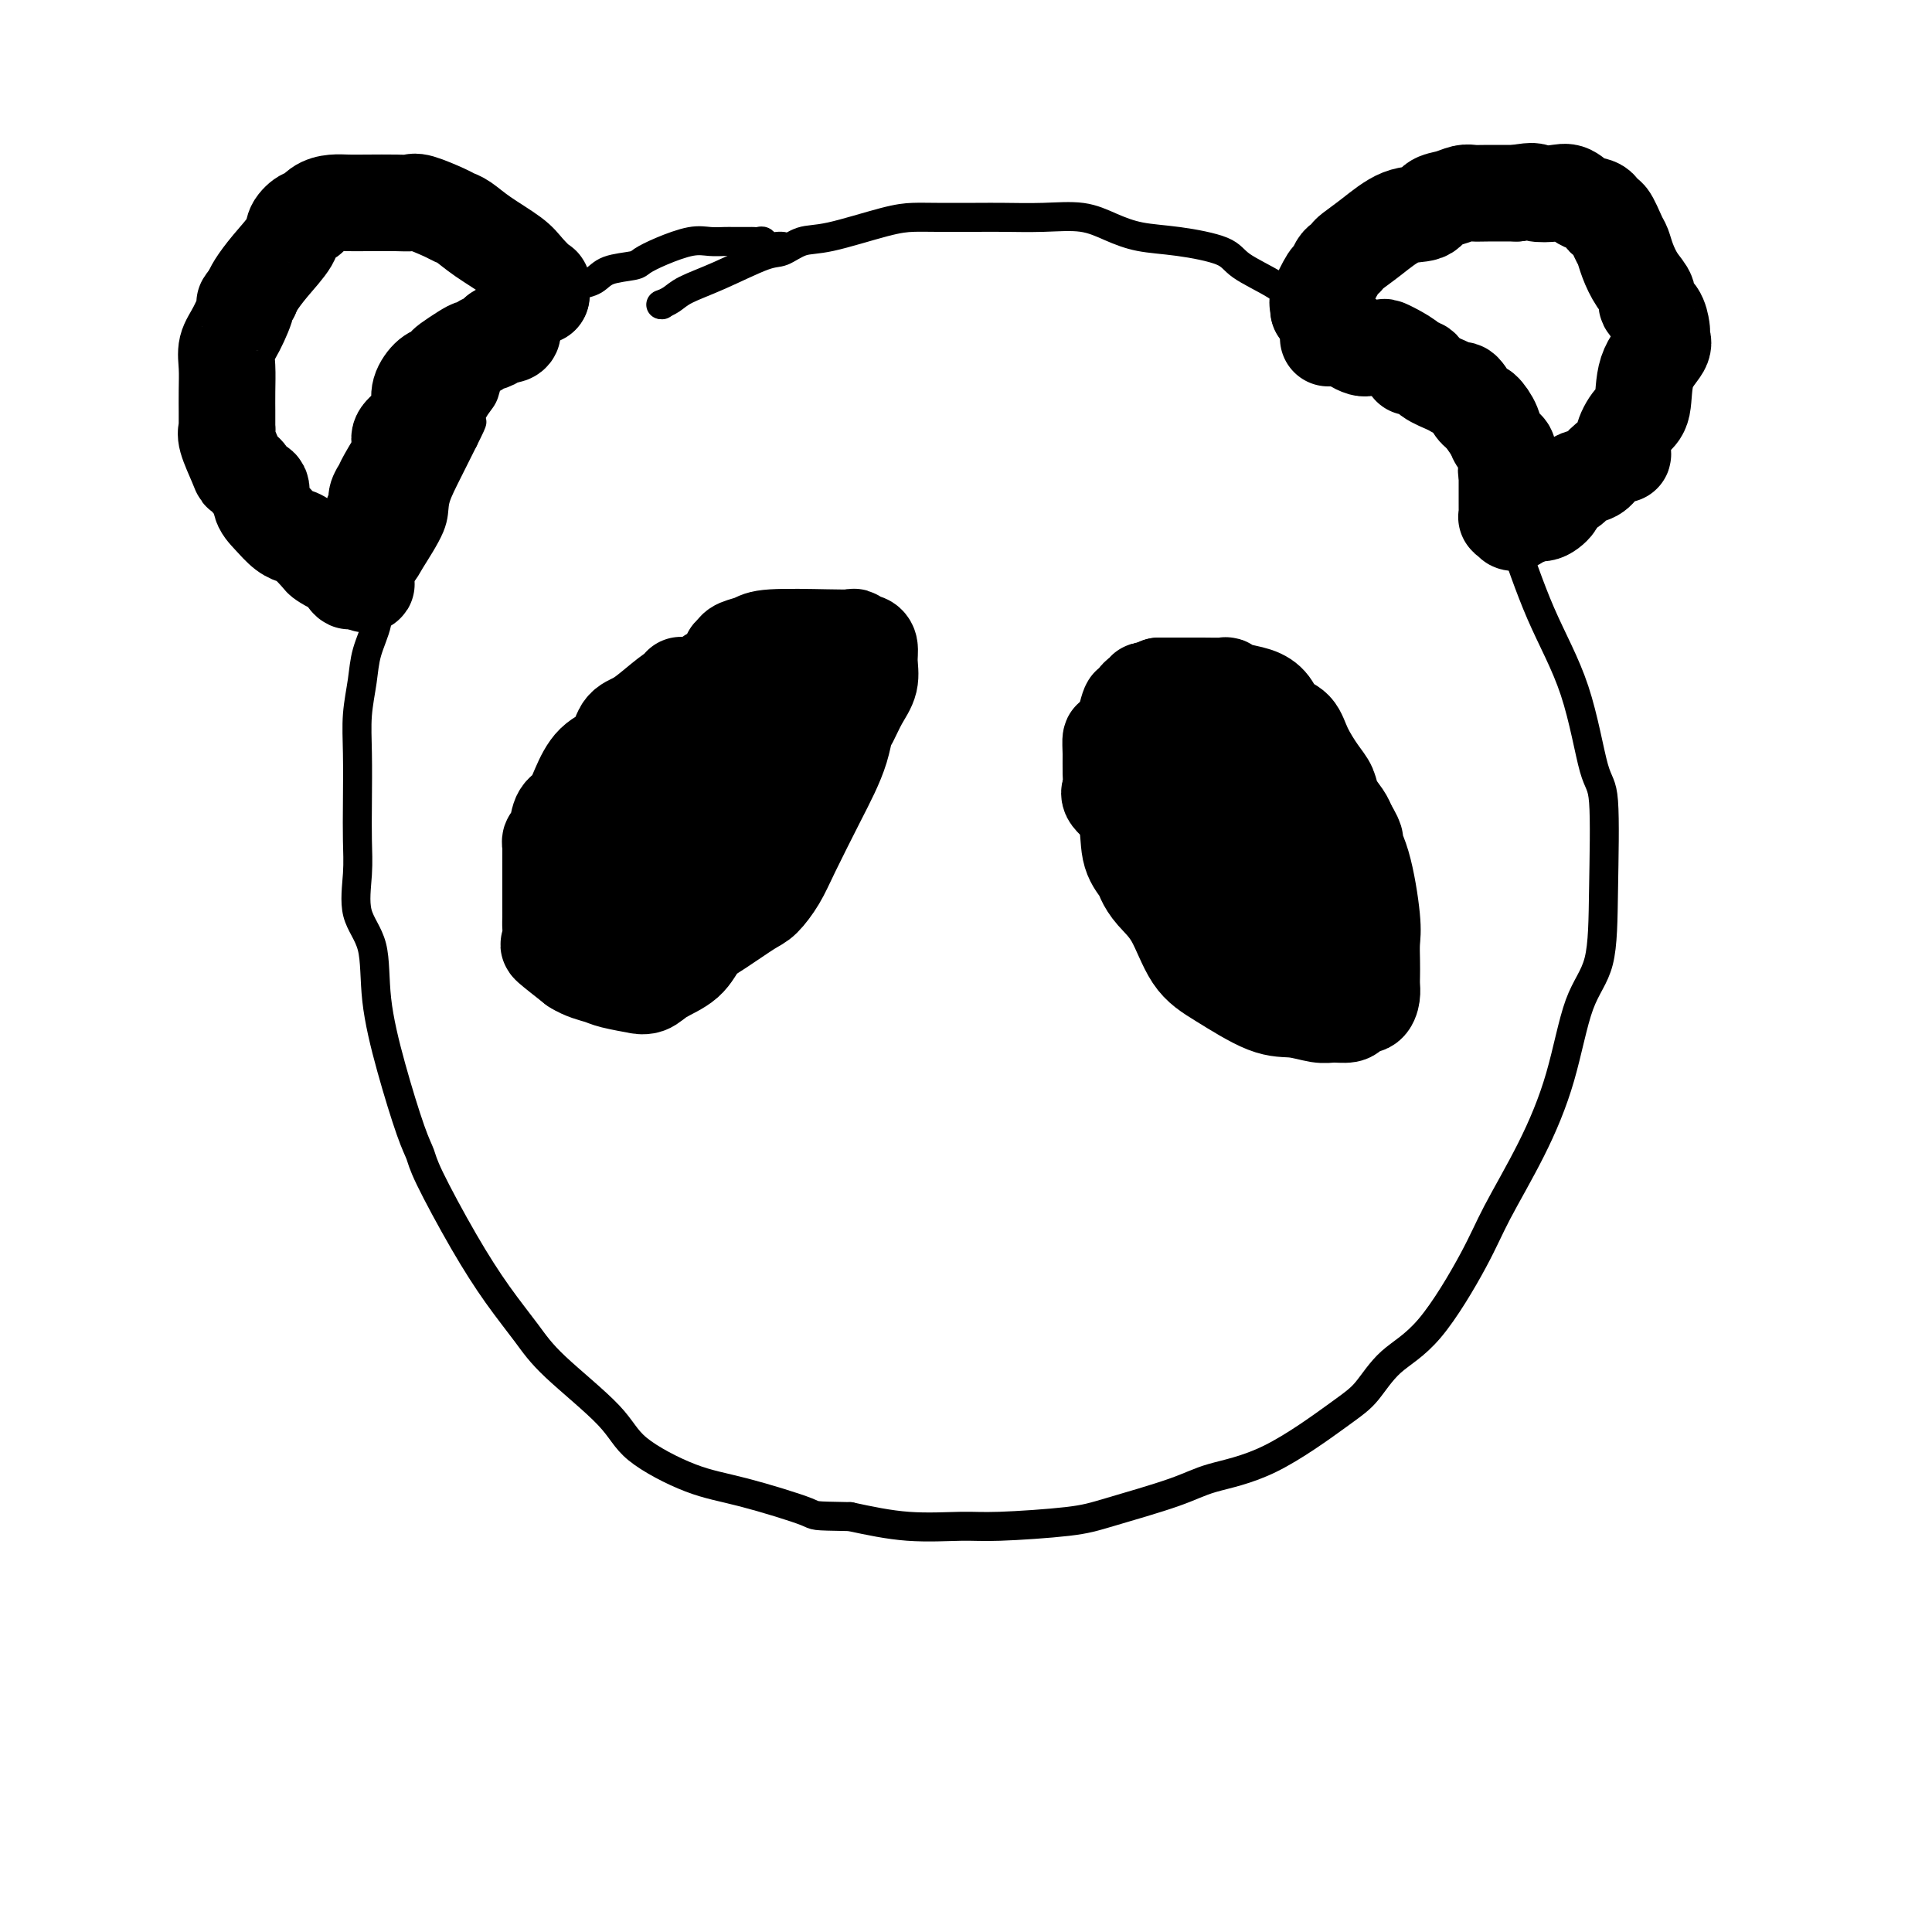
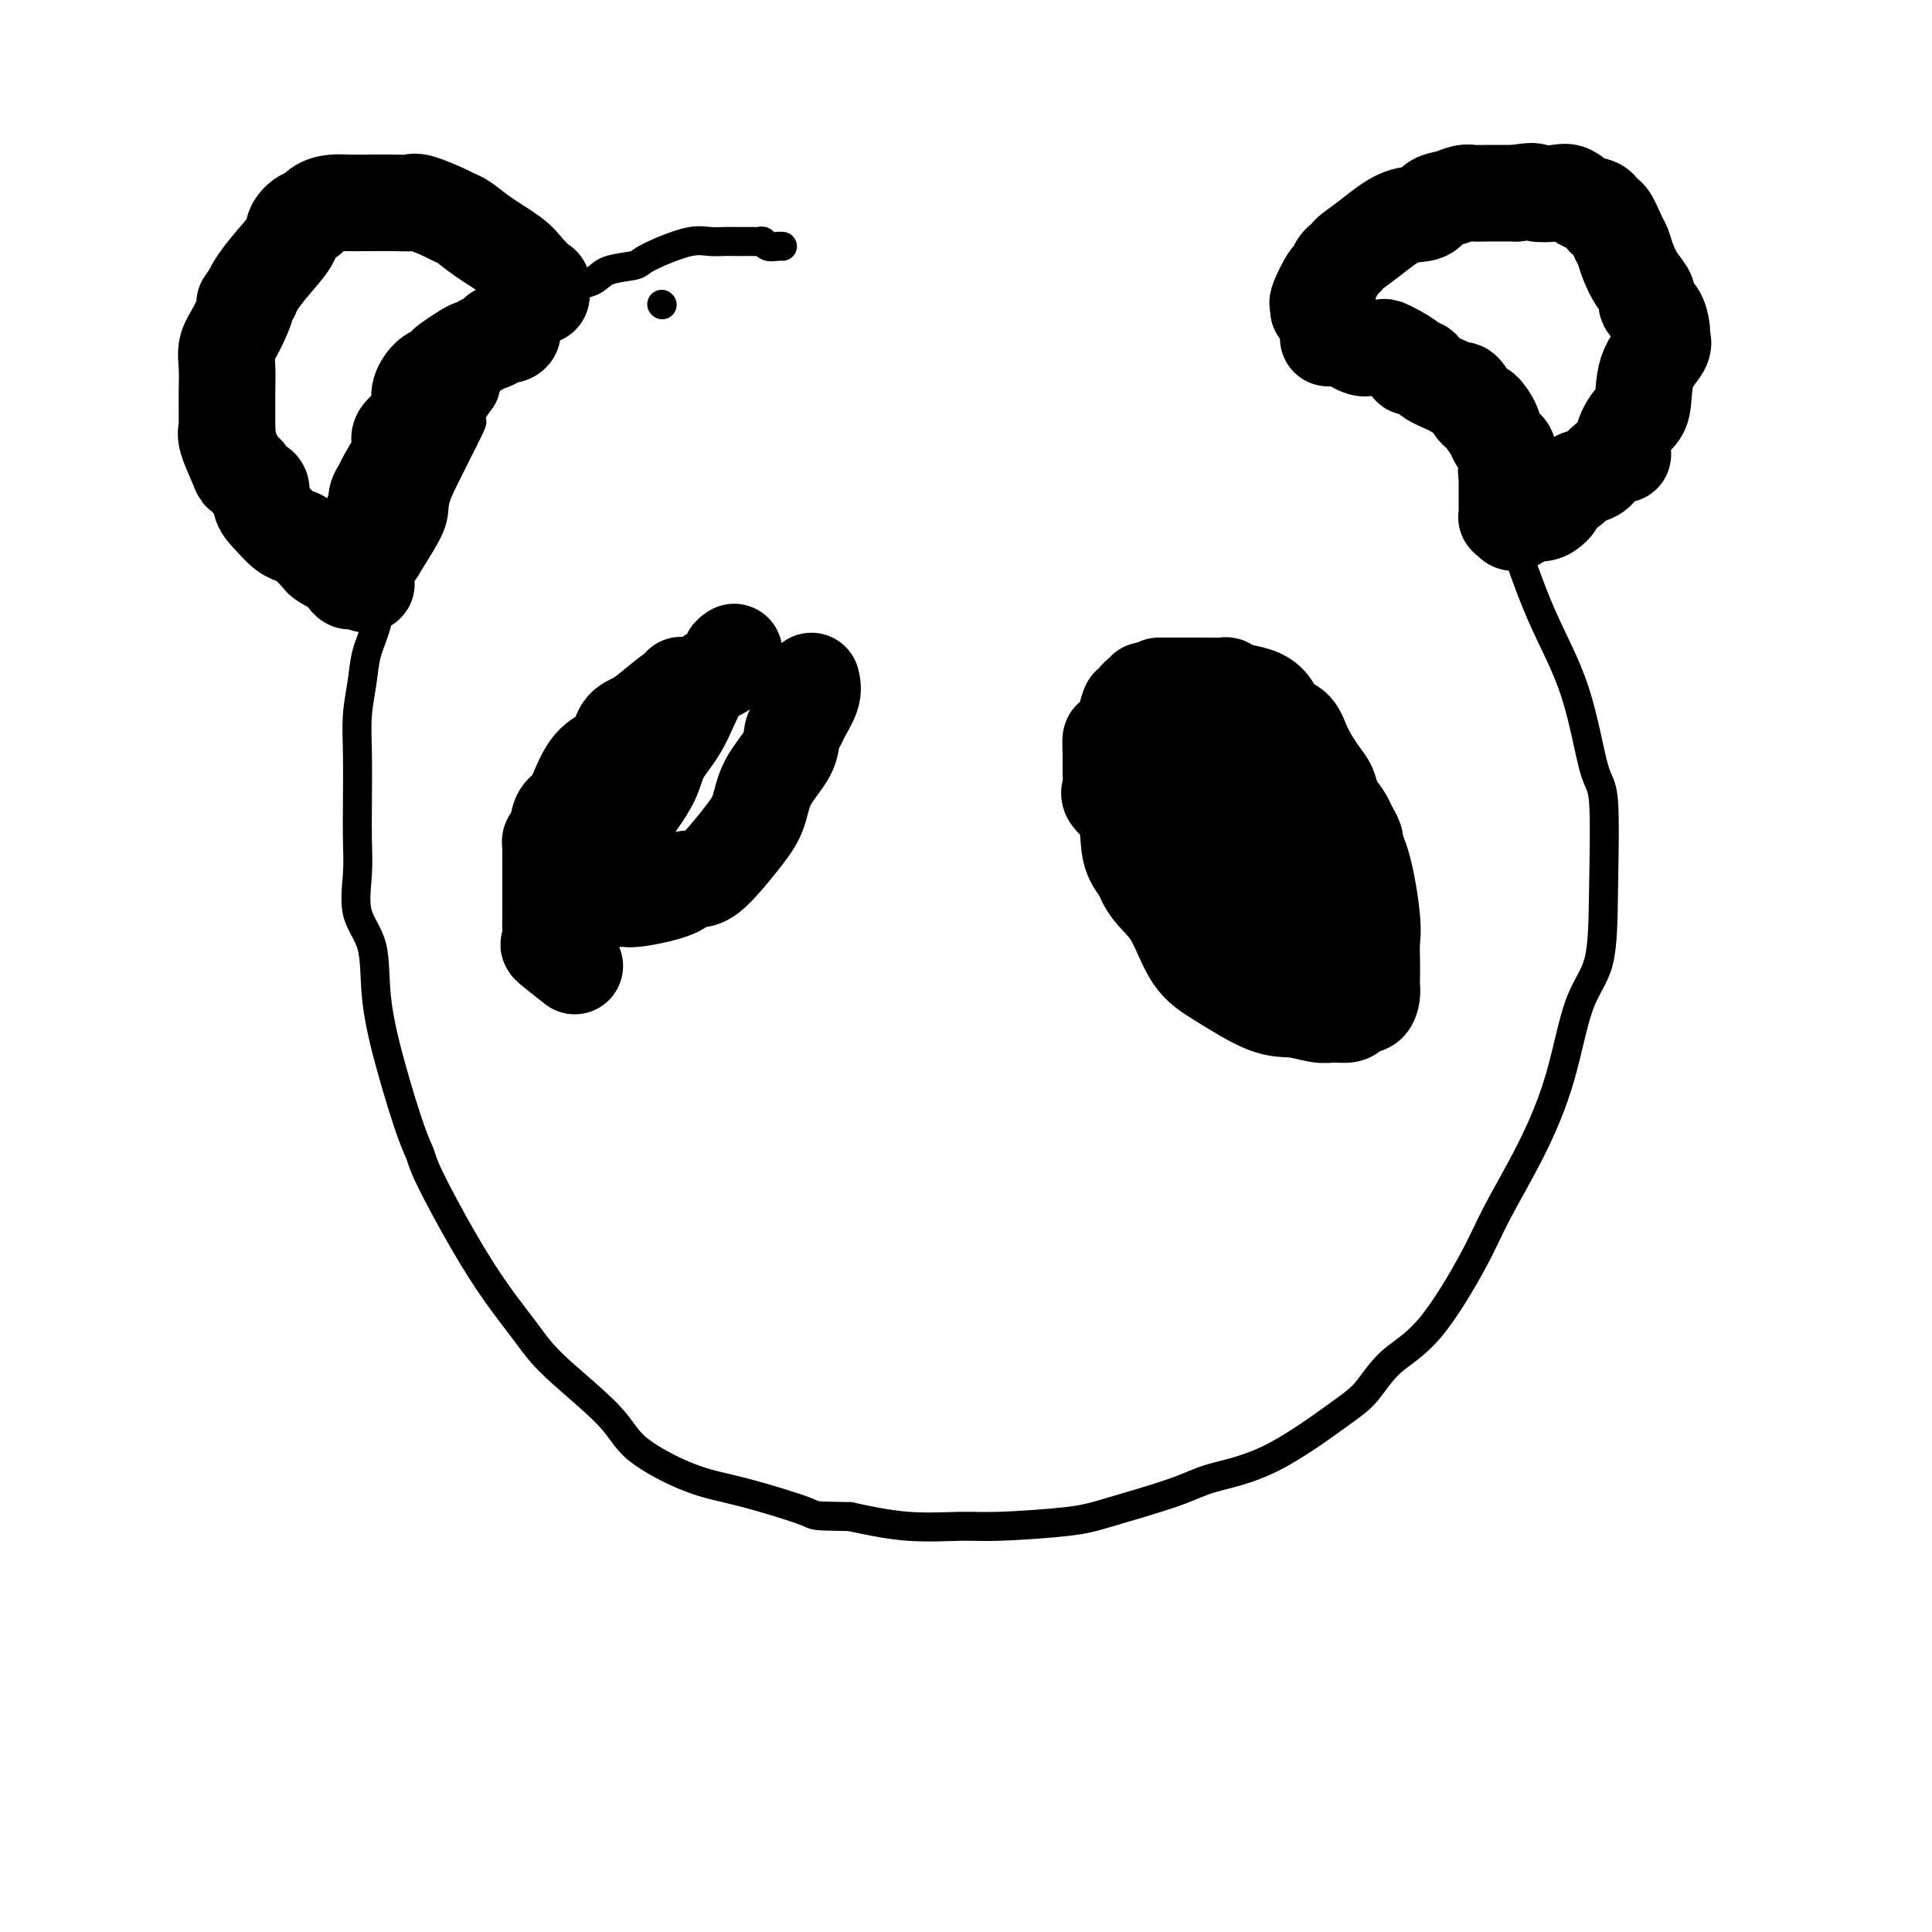
<svg xmlns="http://www.w3.org/2000/svg" viewBox="0 0 400 400" version="1.1">
  <g fill="none" stroke="#000000" stroke-width="6" stroke-linecap="round" stroke-linejoin="round">
    <path d="M137,63c0.000,0.000 0.100,0.100 0.1,0.1" />
-     <path d="M137,63c-0.175,0.069 -0.349,0.137 0,0c0.349,-0.137 1.222,-0.480 2,-1c0.778,-0.520 1.460,-1.219 3,-2c1.540,-0.781 3.939,-1.646 7,-3c3.061,-1.354 6.786,-3.196 9,-4c2.214,-0.804 2.917,-0.569 4,-1c1.083,-0.431 2.547,-1.527 4,-2c1.453,-0.473 2.895,-0.323 6,-1c3.105,-0.677 7.874,-2.182 11,-3c3.126,-0.818 4.608,-0.951 6,-1c1.392,-0.049 2.692,-0.015 5,0c2.308,0.015 5.624,0.010 8,0c2.376,-0.010 3.813,-0.024 6,0c2.187,0.024 5.126,0.086 8,0c2.874,-0.086 5.684,-0.319 8,0c2.316,0.319 4.139,1.190 6,2c1.861,0.810 3.761,1.560 6,2c2.239,0.440 4.818,0.571 8,1c3.182,0.429 6.966,1.156 9,2c2.034,0.844 2.317,1.804 4,3c1.683,1.196 4.767,2.627 7,4c2.233,1.373 3.617,2.686 5,4" />
    <path d="M269,63c5.095,3.420 9.831,6.470 13,9c3.169,2.530 4.770,4.541 7,6c2.230,1.459 5.088,2.366 7,4c1.912,1.634 2.879,3.995 4,6c1.121,2.005 2.396,3.653 4,6c1.604,2.347 3.535,5.393 5,8c1.465,2.607 2.463,4.776 4,9c1.537,4.224 3.613,10.503 6,16c2.387,5.497 5.084,10.212 7,16c1.916,5.788 3.051,12.647 4,16c0.949,3.353 1.711,3.198 2,7c0.289,3.802 0.103,11.560 0,18c-0.103,6.440 -0.124,11.560 -1,15c-0.876,3.440 -2.607,5.198 -4,9c-1.393,3.802 -2.449,9.647 -4,15c-1.551,5.353 -3.597,10.215 -6,15c-2.403,4.785 -5.164,9.494 -7,13c-1.836,3.506 -2.748,5.808 -5,10c-2.252,4.192 -5.843,10.274 -9,14c-3.157,3.726 -5.880,5.095 -8,7c-2.120,1.905 -3.637,4.346 -5,6c-1.363,1.654 -2.573,2.519 -6,5c-3.427,2.481 -9.072,6.576 -14,9c-4.928,2.424 -9.139,3.175 -12,4c-2.861,0.825 -4.370,1.723 -8,3c-3.630,1.277 -9.379,2.932 -13,4c-3.621,1.068 -5.114,1.549 -9,2c-3.886,0.451 -10.165,0.874 -14,1c-3.835,0.126 -5.225,-0.043 -8,0c-2.775,0.043 -6.936,0.298 -11,0c-4.064,-0.298 -8.032,-1.149 -12,-2" />
    <path d="M176,314c-8.346,-0.167 -6.711,-0.083 -9,-1c-2.289,-0.917 -8.503,-2.834 -13,-4c-4.497,-1.166 -7.278,-1.579 -11,-3c-3.722,-1.421 -8.384,-3.849 -11,-6c-2.616,-2.151 -3.186,-4.024 -6,-7c-2.814,-2.976 -7.871,-7.055 -11,-10c-3.129,-2.945 -4.330,-4.756 -6,-7c-1.670,-2.244 -3.811,-4.922 -6,-8c-2.189,-3.078 -4.427,-6.557 -7,-11c-2.573,-4.443 -5.481,-9.849 -7,-13c-1.519,-3.151 -1.647,-4.046 -2,-5c-0.353,-0.954 -0.929,-1.967 -2,-5c-1.071,-3.033 -2.637,-8.088 -4,-13c-1.363,-4.912 -2.523,-9.683 -3,-14c-0.477,-4.317 -0.272,-8.180 -1,-11c-0.728,-2.820 -2.391,-4.597 -3,-7c-0.609,-2.403 -0.164,-5.431 0,-8c0.164,-2.569 0.047,-4.678 0,-7c-0.047,-2.322 -0.025,-4.857 0,-8c0.025,-3.143 0.053,-6.896 0,-10c-0.053,-3.104 -0.186,-5.560 0,-8c0.186,-2.440 0.691,-4.864 1,-7c0.309,-2.136 0.422,-3.986 1,-6c0.578,-2.014 1.619,-4.194 2,-6c0.381,-1.806 0.101,-3.238 1,-5c0.899,-1.762 2.977,-3.854 4,-5c1.023,-1.146 0.989,-1.346 2,-3c1.011,-1.654 3.065,-4.763 4,-7c0.935,-2.237 0.752,-3.602 1,-5c0.248,-1.398 0.928,-2.828 2,-5c1.072,-2.172 2.536,-5.086 4,-8" />
    <path d="M96,91c2.826,-5.641 1.390,-3.245 1,-3c-0.390,0.245 0.264,-1.661 1,-3c0.736,-1.339 1.554,-2.113 2,-3c0.446,-0.887 0.522,-1.889 1,-3c0.478,-1.111 1.359,-2.333 2,-3c0.641,-0.667 1.044,-0.779 2,-2c0.956,-1.221 2.466,-3.549 3,-5c0.534,-1.451 0.092,-2.024 1,-3c0.908,-0.976 3.167,-2.355 4,-3c0.833,-0.645 0.240,-0.558 1,-1c0.760,-0.442 2.872,-1.414 4,-2c1.128,-0.586 1.270,-0.786 2,-1c0.730,-0.214 2.048,-0.441 3,-1c0.952,-0.559 1.539,-1.450 3,-2c1.461,-0.550 3.798,-0.760 5,-1c1.202,-0.240 1.271,-0.509 2,-1c0.729,-0.491 2.119,-1.203 4,-2c1.881,-0.797 4.252,-1.678 6,-2c1.748,-0.322 2.874,-0.086 4,0c1.126,0.086 2.252,0.023 3,0c0.748,-0.023 1.118,-0.007 2,0c0.882,0.007 2.277,0.006 3,0c0.723,-0.006 0.775,-0.016 1,0c0.225,0.016 0.624,0.057 1,0c0.376,-0.057 0.728,-0.211 1,0c0.272,0.211 0.465,0.789 1,1c0.535,0.211 1.413,0.057 2,0c0.587,-0.057 0.882,-0.016 1,0c0.118,0.016 0.059,0.008 0,0" />
  </g>
  <g fill="none" stroke="#000000" stroke-width="20" stroke-linecap="round" stroke-linejoin="round">
    <path d="M273,64c0.000,0.000 0.100,0.100 0.1,0.1" />
    <path d="M273,64c-0.015,0.114 -0.029,0.229 0,0c0.029,-0.229 0.102,-0.800 0,-1c-0.102,-0.200 -0.378,-0.028 0,-1c0.378,-0.972 1.411,-3.087 2,-4c0.589,-0.913 0.733,-0.625 1,-1c0.267,-0.375 0.656,-1.414 1,-2c0.344,-0.586 0.642,-0.718 1,-1c0.358,-0.282 0.775,-0.715 1,-1c0.225,-0.285 0.258,-0.423 1,-1c0.742,-0.577 2.193,-1.593 4,-3c1.807,-1.407 3.968,-3.204 6,-4c2.032,-0.796 3.934,-0.592 5,-1c1.066,-0.408 1.298,-1.430 2,-2c0.702,-0.570 1.876,-0.689 3,-1c1.124,-0.311 2.198,-0.815 3,-1c0.802,-0.185 1.331,-0.050 2,0c0.669,0.050 1.477,0.014 3,0c1.523,-0.014 3.762,-0.007 6,0" />
    <path d="M314,40c4.415,-0.782 3.452,-0.236 4,0c0.548,0.236 2.605,0.163 4,0c1.395,-0.163 2.127,-0.415 3,0c0.873,0.415 1.887,1.498 3,2c1.113,0.502 2.326,0.423 3,1c0.674,0.577 0.810,1.809 1,2c0.190,0.191 0.435,-0.658 1,0c0.565,0.658 1.452,2.823 2,4c0.548,1.177 0.758,1.365 1,2c0.242,0.635 0.516,1.716 1,3c0.484,1.284 1.177,2.771 2,4c0.823,1.229 1.776,2.199 2,3c0.224,0.801 -0.280,1.433 0,2c0.280,0.567 1.346,1.070 2,2c0.654,0.930 0.897,2.286 1,3c0.103,0.714 0.068,0.786 0,1c-0.068,0.214 -0.167,0.569 0,1c0.167,0.431 0.601,0.936 0,2c-0.601,1.064 -2.238,2.685 -3,5c-0.762,2.315 -0.650,5.323 -1,7c-0.350,1.677 -1.161,2.024 -2,3c-0.839,0.976 -1.704,2.580 -2,4c-0.296,1.420 -0.023,2.657 0,3c0.023,0.343 -0.203,-0.206 -1,0c-0.797,0.206 -2.163,1.169 -3,2c-0.837,0.831 -1.145,1.532 -2,2c-0.855,0.468 -2.257,0.703 -3,1c-0.743,0.297 -0.828,0.657 -1,1c-0.172,0.343 -0.431,0.669 -1,1c-0.569,0.331 -1.448,0.666 -2,1c-0.552,0.334 -0.776,0.667 -1,1" />
    <path d="M322,103c-2.077,1.498 -0.268,0.741 0,1c0.268,0.259 -1.003,1.532 -2,2c-0.997,0.468 -1.720,0.129 -2,0c-0.280,-0.129 -0.116,-0.050 0,0c0.116,0.050 0.186,0.069 0,0c-0.186,-0.069 -0.628,-0.228 -1,0c-0.372,0.228 -0.674,0.842 -1,1c-0.326,0.158 -0.675,-0.140 -1,0c-0.325,0.140 -0.627,0.717 -1,1c-0.373,0.283 -0.818,0.273 -1,0c-0.182,-0.273 -0.101,-0.808 0,-1c0.101,-0.192 0.223,-0.040 0,0c-0.223,0.040 -0.792,-0.031 -1,0c-0.208,0.031 -0.056,0.163 0,0c0.056,-0.163 0.015,-0.621 0,-1c-0.015,-0.379 -0.004,-0.681 0,-1c0.004,-0.319 0.001,-0.657 0,-1c-0.001,-0.343 -0.000,-0.691 0,-1c0.000,-0.309 0.000,-0.577 0,-1c-0.000,-0.423 -0.000,-1.000 0,-1c0.000,-0.000 0.000,0.577 0,0c-0.000,-0.577 -0.000,-2.308 0,-3c0.000,-0.692 0.000,-0.346 0,0" />
    <path d="M312,98c-0.309,-1.515 -0.081,-0.303 0,0c0.081,0.303 0.015,-0.302 0,-1c-0.015,-0.698 0.022,-1.488 0,-2c-0.022,-0.512 -0.104,-0.747 0,-1c0.104,-0.253 0.392,-0.523 0,-1c-0.392,-0.477 -1.466,-1.162 -2,-2c-0.534,-0.838 -0.528,-1.830 -1,-3c-0.472,-1.170 -1.422,-2.519 -2,-3c-0.578,-0.481 -0.786,-0.093 -1,0c-0.214,0.093 -0.435,-0.110 -1,-1c-0.565,-0.890 -1.473,-2.467 -2,-3c-0.527,-0.533 -0.671,-0.023 -1,0c-0.329,0.023 -0.841,-0.440 -2,-1c-1.159,-0.560 -2.963,-1.216 -4,-2c-1.037,-0.784 -1.305,-1.698 -2,-2c-0.695,-0.302 -1.815,0.006 -2,0c-0.185,-0.006 0.565,-0.327 0,-1c-0.565,-0.673 -2.445,-1.697 -3,-2c-0.555,-0.303 0.216,0.115 0,0c-0.216,-0.115 -1.419,-0.762 -2,-1c-0.581,-0.238 -0.541,-0.067 -1,0c-0.459,0.067 -1.418,0.028 -2,0c-0.582,-0.028 -0.786,-0.046 -1,0c-0.214,0.046 -0.439,0.156 -1,0c-0.561,-0.156 -1.460,-0.578 -2,-1c-0.540,-0.422 -0.723,-0.845 -1,-1c-0.277,-0.155 -0.649,-0.041 -1,0c-0.351,0.041 -0.682,0.011 -1,0c-0.318,-0.011 -0.624,-0.003 -1,0c-0.376,0.003 -0.822,0.001 -1,0c-0.178,-0.001 -0.089,-0.000 0,0" />
    <path d="M112,61c0.000,0.000 0.100,0.100 0.1,0.1" />
    <path d="M112,61c0.021,0.246 0.042,0.493 0,0c-0.042,-0.493 -0.146,-1.724 0,-2c0.146,-0.276 0.541,0.403 0,0c-0.541,-0.403 -2.018,-1.887 -3,-3c-0.982,-1.113 -1.467,-1.855 -3,-3c-1.533,-1.145 -4.113,-2.693 -6,-4c-1.887,-1.307 -3.082,-2.375 -4,-3c-0.918,-0.625 -1.559,-0.809 -2,-1c-0.441,-0.191 -0.684,-0.391 -2,-1c-1.316,-0.609 -3.707,-1.627 -5,-2c-1.293,-0.373 -1.490,-0.100 -2,0c-0.510,0.100 -1.333,0.029 -3,0c-1.667,-0.029 -4.177,-0.014 -6,0c-1.823,0.014 -2.960,0.027 -4,0c-1.040,-0.027 -1.985,-0.093 -3,0c-1.015,0.093 -2.101,0.344 -3,1c-0.899,0.656 -1.612,1.718 -2,2c-0.388,0.282 -0.450,-0.216 -1,0c-0.550,0.216 -1.587,1.146 -2,2c-0.413,0.854 -0.204,1.631 -1,3c-0.796,1.369 -2.599,3.330 -4,5c-1.401,1.670 -2.400,3.049 -3,4c-0.600,0.951 -0.800,1.476 -1,2" />
    <path d="M52,61c-2.303,2.986 -1.062,1.452 -1,2c0.062,0.548 -1.055,3.178 -2,5c-0.945,1.822 -1.717,2.835 -2,4c-0.283,1.165 -0.076,2.480 0,4c0.076,1.520 0.020,3.245 0,5c-0.020,1.755 -0.005,3.541 0,4c0.005,0.459 -0.000,-0.410 0,0c0.000,0.410 0.007,2.098 0,3c-0.007,0.902 -0.027,1.016 0,1c0.027,-0.016 0.102,-0.164 0,0c-0.102,0.164 -0.379,0.640 0,2c0.379,1.360 1.416,3.606 2,5c0.584,1.394 0.715,1.938 1,2c0.285,0.062 0.722,-0.357 1,0c0.278,0.357 0.395,1.489 1,2c0.605,0.511 1.697,0.400 2,1c0.303,0.600 -0.183,1.912 0,3c0.183,1.088 1.034,1.953 2,3c0.966,1.047 2.045,2.277 3,3c0.955,0.723 1.785,0.939 2,1c0.215,0.061 -0.184,-0.032 0,0c0.184,0.032 0.951,0.187 2,1c1.049,0.813 2.379,2.282 3,3c0.621,0.718 0.533,0.686 1,1c0.467,0.314 1.488,0.974 2,1c0.512,0.026 0.516,-0.581 1,0c0.484,0.581 1.449,2.352 2,3c0.551,0.648 0.687,0.175 1,0c0.313,-0.175 0.804,-0.050 1,0c0.196,0.050 0.098,0.025 0,0" />
    <path d="M74,120c3.023,1.964 1.579,0.373 1,0c-0.579,-0.373 -0.295,0.472 0,0c0.295,-0.472 0.600,-2.262 1,-4c0.400,-1.738 0.895,-3.425 1,-5c0.105,-1.575 -0.181,-3.037 0,-4c0.181,-0.963 0.831,-1.426 1,-2c0.169,-0.574 -0.141,-1.259 0,-2c0.141,-0.741 0.732,-1.539 1,-2c0.268,-0.461 0.213,-0.584 1,-2c0.787,-1.416 2.417,-4.126 3,-5c0.583,-0.874 0.118,0.086 0,0c-0.118,-0.086 0.110,-1.219 0,-2c-0.110,-0.781 -0.560,-1.211 0,-2c0.560,-0.789 2.128,-1.937 3,-3c0.872,-1.063 1.046,-2.039 1,-3c-0.046,-0.961 -0.312,-1.906 0,-3c0.312,-1.094 1.203,-2.338 2,-3c0.797,-0.662 1.498,-0.742 2,-1c0.502,-0.258 0.803,-0.695 1,-1c0.197,-0.305 0.291,-0.478 1,-1c0.709,-0.522 2.034,-1.393 3,-2c0.966,-0.607 1.573,-0.950 2,-1c0.427,-0.050 0.675,0.194 1,0c0.325,-0.194 0.726,-0.825 1,-1c0.274,-0.175 0.420,0.107 1,0c0.580,-0.107 1.594,-0.602 2,-1c0.406,-0.398 0.203,-0.699 0,-1" />
    <path d="M103,69c2.868,-1.873 2.036,-0.554 2,0c-0.036,0.554 0.722,0.344 1,0c0.278,-0.344 0.075,-0.824 0,-1c-0.075,-0.176 -0.021,-0.050 0,0c0.021,0.050 0.011,0.025 0,0" />
    <path d="M141,142c0.000,0.000 0.100,0.100 0.1,0.1" />
    <path d="M141,142c-0.005,-0.132 -0.010,-0.263 0,0c0.010,0.263 0.035,0.922 0,1c-0.035,0.078 -0.129,-0.425 -1,0c-0.871,0.425 -2.519,1.778 -4,3c-1.481,1.222 -2.795,2.314 -4,3c-1.205,0.686 -2.300,0.965 -3,2c-0.700,1.035 -1.003,2.827 -2,4c-0.997,1.173 -2.687,1.726 -4,3c-1.313,1.274 -2.251,3.269 -3,5c-0.749,1.731 -1.311,3.200 -2,4c-0.689,0.800 -1.505,0.932 -2,2c-0.495,1.068 -0.669,3.070 -1,4c-0.331,0.930 -0.821,0.786 -1,1c-0.179,0.214 -0.048,0.787 0,1c0.048,0.213 0.013,0.067 0,1c-0.013,0.933 -0.004,2.944 0,4c0.004,1.056 0.002,1.156 0,2c-0.002,0.844 -0.004,2.434 0,4c0.004,1.566 0.015,3.110 0,4c-0.015,0.890 -0.056,1.125 0,2c0.056,0.875 0.207,2.389 0,3c-0.207,0.611 -0.774,0.317 0,1c0.774,0.683 2.887,2.341 5,4" />
-     <path d="M119,200c1.807,1.183 3.824,1.639 5,2c1.176,0.361 1.509,0.627 3,1c1.491,0.373 4.139,0.852 5,1c0.861,0.148 -0.066,-0.036 0,0c0.066,0.036 1.123,0.293 2,0c0.877,-0.293 1.572,-1.136 3,-2c1.428,-0.864 3.589,-1.749 5,-3c1.411,-1.251 2.072,-2.868 3,-4c0.928,-1.132 2.122,-1.777 4,-3c1.878,-1.223 4.439,-3.022 6,-4c1.561,-0.978 2.123,-1.135 3,-2c0.877,-0.865 2.070,-2.439 3,-4c0.930,-1.561 1.597,-3.108 3,-6c1.403,-2.892 3.541,-7.129 5,-10c1.459,-2.871 2.239,-4.375 3,-6c0.761,-1.625 1.504,-3.372 2,-5c0.496,-1.628 0.746,-3.138 1,-4c0.254,-0.862 0.514,-1.074 1,-2c0.486,-0.926 1.199,-2.564 2,-4c0.801,-1.436 1.690,-2.671 2,-4c0.310,-1.329 0.041,-2.752 0,-4c-0.041,-1.248 0.145,-2.320 0,-3c-0.145,-0.680 -0.622,-0.967 -1,-1c-0.378,-0.033 -0.658,0.186 -1,0c-0.342,-0.186 -0.748,-0.779 -1,-1c-0.252,-0.221 -0.351,-0.070 -1,0c-0.649,0.070 -1.848,0.060 -5,0c-3.152,-0.060 -8.257,-0.171 -11,0c-2.743,0.171 -3.123,0.623 -4,1c-0.877,0.377 -2.251,0.679 -3,1c-0.749,0.321 -0.875,0.660 -1,1" />
    <path d="M152,135c-1.395,0.815 -0.881,1.354 -1,2c-0.119,0.646 -0.871,1.400 -2,2c-1.129,0.600 -2.636,1.047 -4,3c-1.364,1.953 -2.584,5.412 -4,8c-1.416,2.588 -3.029,4.306 -4,6c-0.971,1.694 -1.300,3.364 -2,5c-0.700,1.636 -1.770,3.239 -3,5c-1.230,1.761 -2.621,3.680 -3,5c-0.379,1.320 0.252,2.043 0,3c-0.252,0.957 -1.388,2.150 -2,3c-0.612,0.850 -0.700,1.358 -1,2c-0.300,0.642 -0.811,1.420 -1,2c-0.189,0.580 -0.054,0.964 0,1c0.054,0.036 0.028,-0.276 0,0c-0.028,0.276 -0.060,1.140 0,2c0.060,0.860 0.210,1.715 1,2c0.790,0.285 2.220,0.001 3,0c0.780,-0.001 0.910,0.281 3,0c2.090,-0.281 6.142,-1.124 8,-2c1.858,-0.876 1.524,-1.786 2,-2c0.476,-0.214 1.763,0.269 3,0c1.237,-0.269 2.423,-1.289 4,-3c1.577,-1.711 3.546,-4.114 5,-6c1.454,-1.886 2.393,-3.254 3,-5c0.607,-1.746 0.882,-3.869 2,-6c1.118,-2.131 3.077,-4.268 4,-6c0.923,-1.732 0.808,-3.058 1,-4c0.192,-0.942 0.691,-1.500 1,-2c0.309,-0.500 0.429,-0.942 1,-2c0.571,-1.058 1.592,-2.731 2,-4c0.408,-1.269 0.204,-2.135 0,-3" />
-     <path d="M168,141c2.932,-5.984 0.763,-1.944 0,-1c-0.763,0.944 -0.121,-1.208 0,-2c0.121,-0.792 -0.281,-0.224 -1,0c-0.719,0.224 -1.755,0.104 -2,0c-0.245,-0.104 0.302,-0.191 0,0c-0.302,0.191 -1.454,0.662 -2,1c-0.546,0.338 -0.488,0.545 -1,1c-0.512,0.455 -1.596,1.158 -3,2c-1.404,0.842 -3.130,1.823 -4,3c-0.870,1.177 -0.884,2.549 -2,4c-1.116,1.451 -3.332,2.982 -4,5c-0.668,2.018 0.213,4.524 0,6c-0.213,1.476 -1.521,1.923 -2,3c-0.479,1.077 -0.129,2.786 0,4c0.129,1.214 0.038,1.935 0,2c-0.038,0.065 -0.022,-0.524 0,0c0.022,0.524 0.051,2.162 0,3c-0.051,0.838 -0.183,0.877 0,1c0.183,0.123 0.680,0.332 1,0c0.320,-0.332 0.464,-1.203 1,-2c0.536,-0.797 1.464,-1.520 2,-3c0.536,-1.480 0.680,-3.716 1,-5c0.320,-1.284 0.817,-1.615 1,-2c0.183,-0.385 0.052,-0.824 0,-1c-0.052,-0.176 -0.026,-0.088 0,0" />
-     <path d="M240,142c0.000,0.000 0.100,0.100 0.1,0.1" />
    <path d="M240,142c-0.073,-0.000 -0.145,-0.000 0,0c0.145,0.000 0.508,0.000 1,0c0.492,-0.000 1.111,-0.001 2,0c0.889,0.001 2.046,0.003 3,0c0.954,-0.003 1.704,-0.013 3,0c1.296,0.013 3.138,0.047 4,0c0.862,-0.047 0.744,-0.174 1,0c0.256,0.174 0.888,0.650 2,1c1.112,0.350 2.706,0.574 4,1c1.294,0.426 2.290,1.055 3,2c0.710,0.945 1.136,2.206 2,3c0.864,0.794 2.167,1.122 3,2c0.833,0.878 1.197,2.308 2,4c0.803,1.692 2.047,3.647 3,5c0.953,1.353 1.616,2.105 2,3c0.384,0.895 0.488,1.933 1,3c0.512,1.067 1.432,2.162 2,3c0.568,0.838 0.784,1.419 1,2" />
    <path d="M279,171c2.613,4.405 1.145,2.916 1,3c-0.145,0.084 1.033,1.741 2,5c0.967,3.259 1.723,8.119 2,11c0.277,2.881 0.075,3.783 0,5c-0.075,1.217 -0.022,2.751 0,4c0.022,1.249 0.013,2.215 0,3c-0.013,0.785 -0.031,1.390 0,2c0.031,0.610 0.112,1.225 0,2c-0.112,0.775 -0.418,1.710 -1,2c-0.582,0.290 -1.442,-0.065 -2,0c-0.558,0.065 -0.816,0.549 -1,1c-0.184,0.451 -0.295,0.867 -1,1c-0.705,0.133 -2.004,-0.019 -3,0c-0.996,0.019 -1.691,0.207 -3,0c-1.309,-0.207 -3.234,-0.810 -5,-1c-1.766,-0.190 -3.372,0.031 -6,-1c-2.628,-1.031 -6.277,-3.316 -9,-5c-2.723,-1.684 -4.521,-2.768 -6,-5c-1.479,-2.232 -2.638,-5.612 -4,-8c-1.362,-2.388 -2.926,-3.783 -4,-5c-1.074,-1.217 -1.658,-2.255 -2,-3c-0.342,-0.745 -0.442,-1.196 -1,-2c-0.558,-0.804 -1.575,-1.961 -2,-4c-0.425,-2.039 -0.257,-4.961 -1,-7c-0.743,-2.039 -2.396,-3.196 -3,-4c-0.604,-0.804 -0.160,-1.256 0,-2c0.160,-0.744 0.035,-1.779 0,-3c-0.035,-1.221 0.022,-2.626 0,-4c-0.022,-1.374 -0.121,-2.716 0,-3c0.121,-0.284 0.463,0.490 1,0c0.537,-0.490 1.268,-2.245 2,-4" />
    <path d="M233,149c0.704,-3.166 0.963,-3.082 1,-3c0.037,0.082 -0.148,0.162 0,0c0.148,-0.162 0.630,-0.565 1,-1c0.370,-0.435 0.628,-0.901 1,-1c0.372,-0.099 0.860,0.170 1,0c0.140,-0.170 -0.066,-0.780 0,-1c0.066,-0.220 0.405,-0.051 1,0c0.595,0.051 1.448,-0.016 2,0c0.552,0.016 0.805,0.117 1,0c0.195,-0.117 0.333,-0.451 2,0c1.667,0.451 4.865,1.686 7,3c2.135,1.314 3.208,2.708 4,4c0.792,1.292 1.304,2.483 2,3c0.696,0.517 1.576,0.359 3,2c1.424,1.641 3.390,5.080 4,7c0.610,1.920 -0.137,2.322 0,3c0.137,0.678 1.157,1.633 2,3c0.843,1.367 1.508,3.145 2,4c0.492,0.855 0.811,0.786 1,2c0.189,1.214 0.247,3.711 1,6c0.753,2.289 2.202,4.370 3,7c0.798,2.630 0.946,5.807 1,8c0.054,2.193 0.014,3.400 0,4c-0.014,0.600 -0.002,0.591 0,1c0.002,0.409 -0.006,1.234 0,2c0.006,0.766 0.027,1.473 0,2c-0.027,0.527 -0.101,0.873 0,1c0.101,0.127 0.378,0.034 0,0c-0.378,-0.034 -1.409,-0.009 -2,0c-0.591,0.009 -0.740,0.003 -1,0c-0.260,-0.003 -0.630,-0.001 -1,0" />
    <path d="M269,205c-1.338,-0.311 -2.683,-1.089 -5,-3c-2.317,-1.911 -5.607,-4.957 -7,-7c-1.393,-2.043 -0.888,-3.085 -2,-5c-1.112,-1.915 -3.842,-4.703 -5,-6c-1.158,-1.297 -0.745,-1.102 -1,-2c-0.255,-0.898 -1.176,-2.891 -2,-4c-0.824,-1.109 -1.549,-1.336 -2,-2c-0.451,-0.664 -0.629,-1.764 -1,-3c-0.371,-1.236 -0.936,-2.607 -1,-4c-0.064,-1.393 0.375,-2.808 0,-4c-0.375,-1.192 -1.562,-2.161 -2,-3c-0.438,-0.839 -0.128,-1.549 0,-2c0.128,-0.451 0.073,-0.643 0,-1c-0.073,-0.357 -0.165,-0.880 0,-1c0.165,-0.120 0.587,0.164 1,0c0.413,-0.164 0.817,-0.776 1,-1c0.183,-0.224 0.144,-0.059 0,0c-0.144,0.059 -0.392,0.014 0,0c0.392,-0.014 1.425,0.003 2,0c0.575,-0.003 0.693,-0.026 1,0c0.307,0.026 0.803,0.101 1,0c0.197,-0.101 0.094,-0.378 0,0c-0.094,0.378 -0.179,1.409 0,2c0.179,0.591 0.623,0.740 1,1c0.377,0.260 0.689,0.630 1,1" />
    <path d="M249,161c0.430,1.210 0.003,2.236 0,3c-0.003,0.764 0.416,1.265 1,2c0.584,0.735 1.333,1.703 2,3c0.667,1.297 1.250,2.924 2,4c0.750,1.076 1.665,1.602 2,2c0.335,0.398 0.090,0.667 0,1c-0.090,0.333 -0.024,0.728 0,1c0.024,0.272 0.006,0.419 0,1c-0.006,0.581 -0.002,1.594 0,2c0.002,0.406 0.001,0.203 0,0" />
  </g>
</svg>